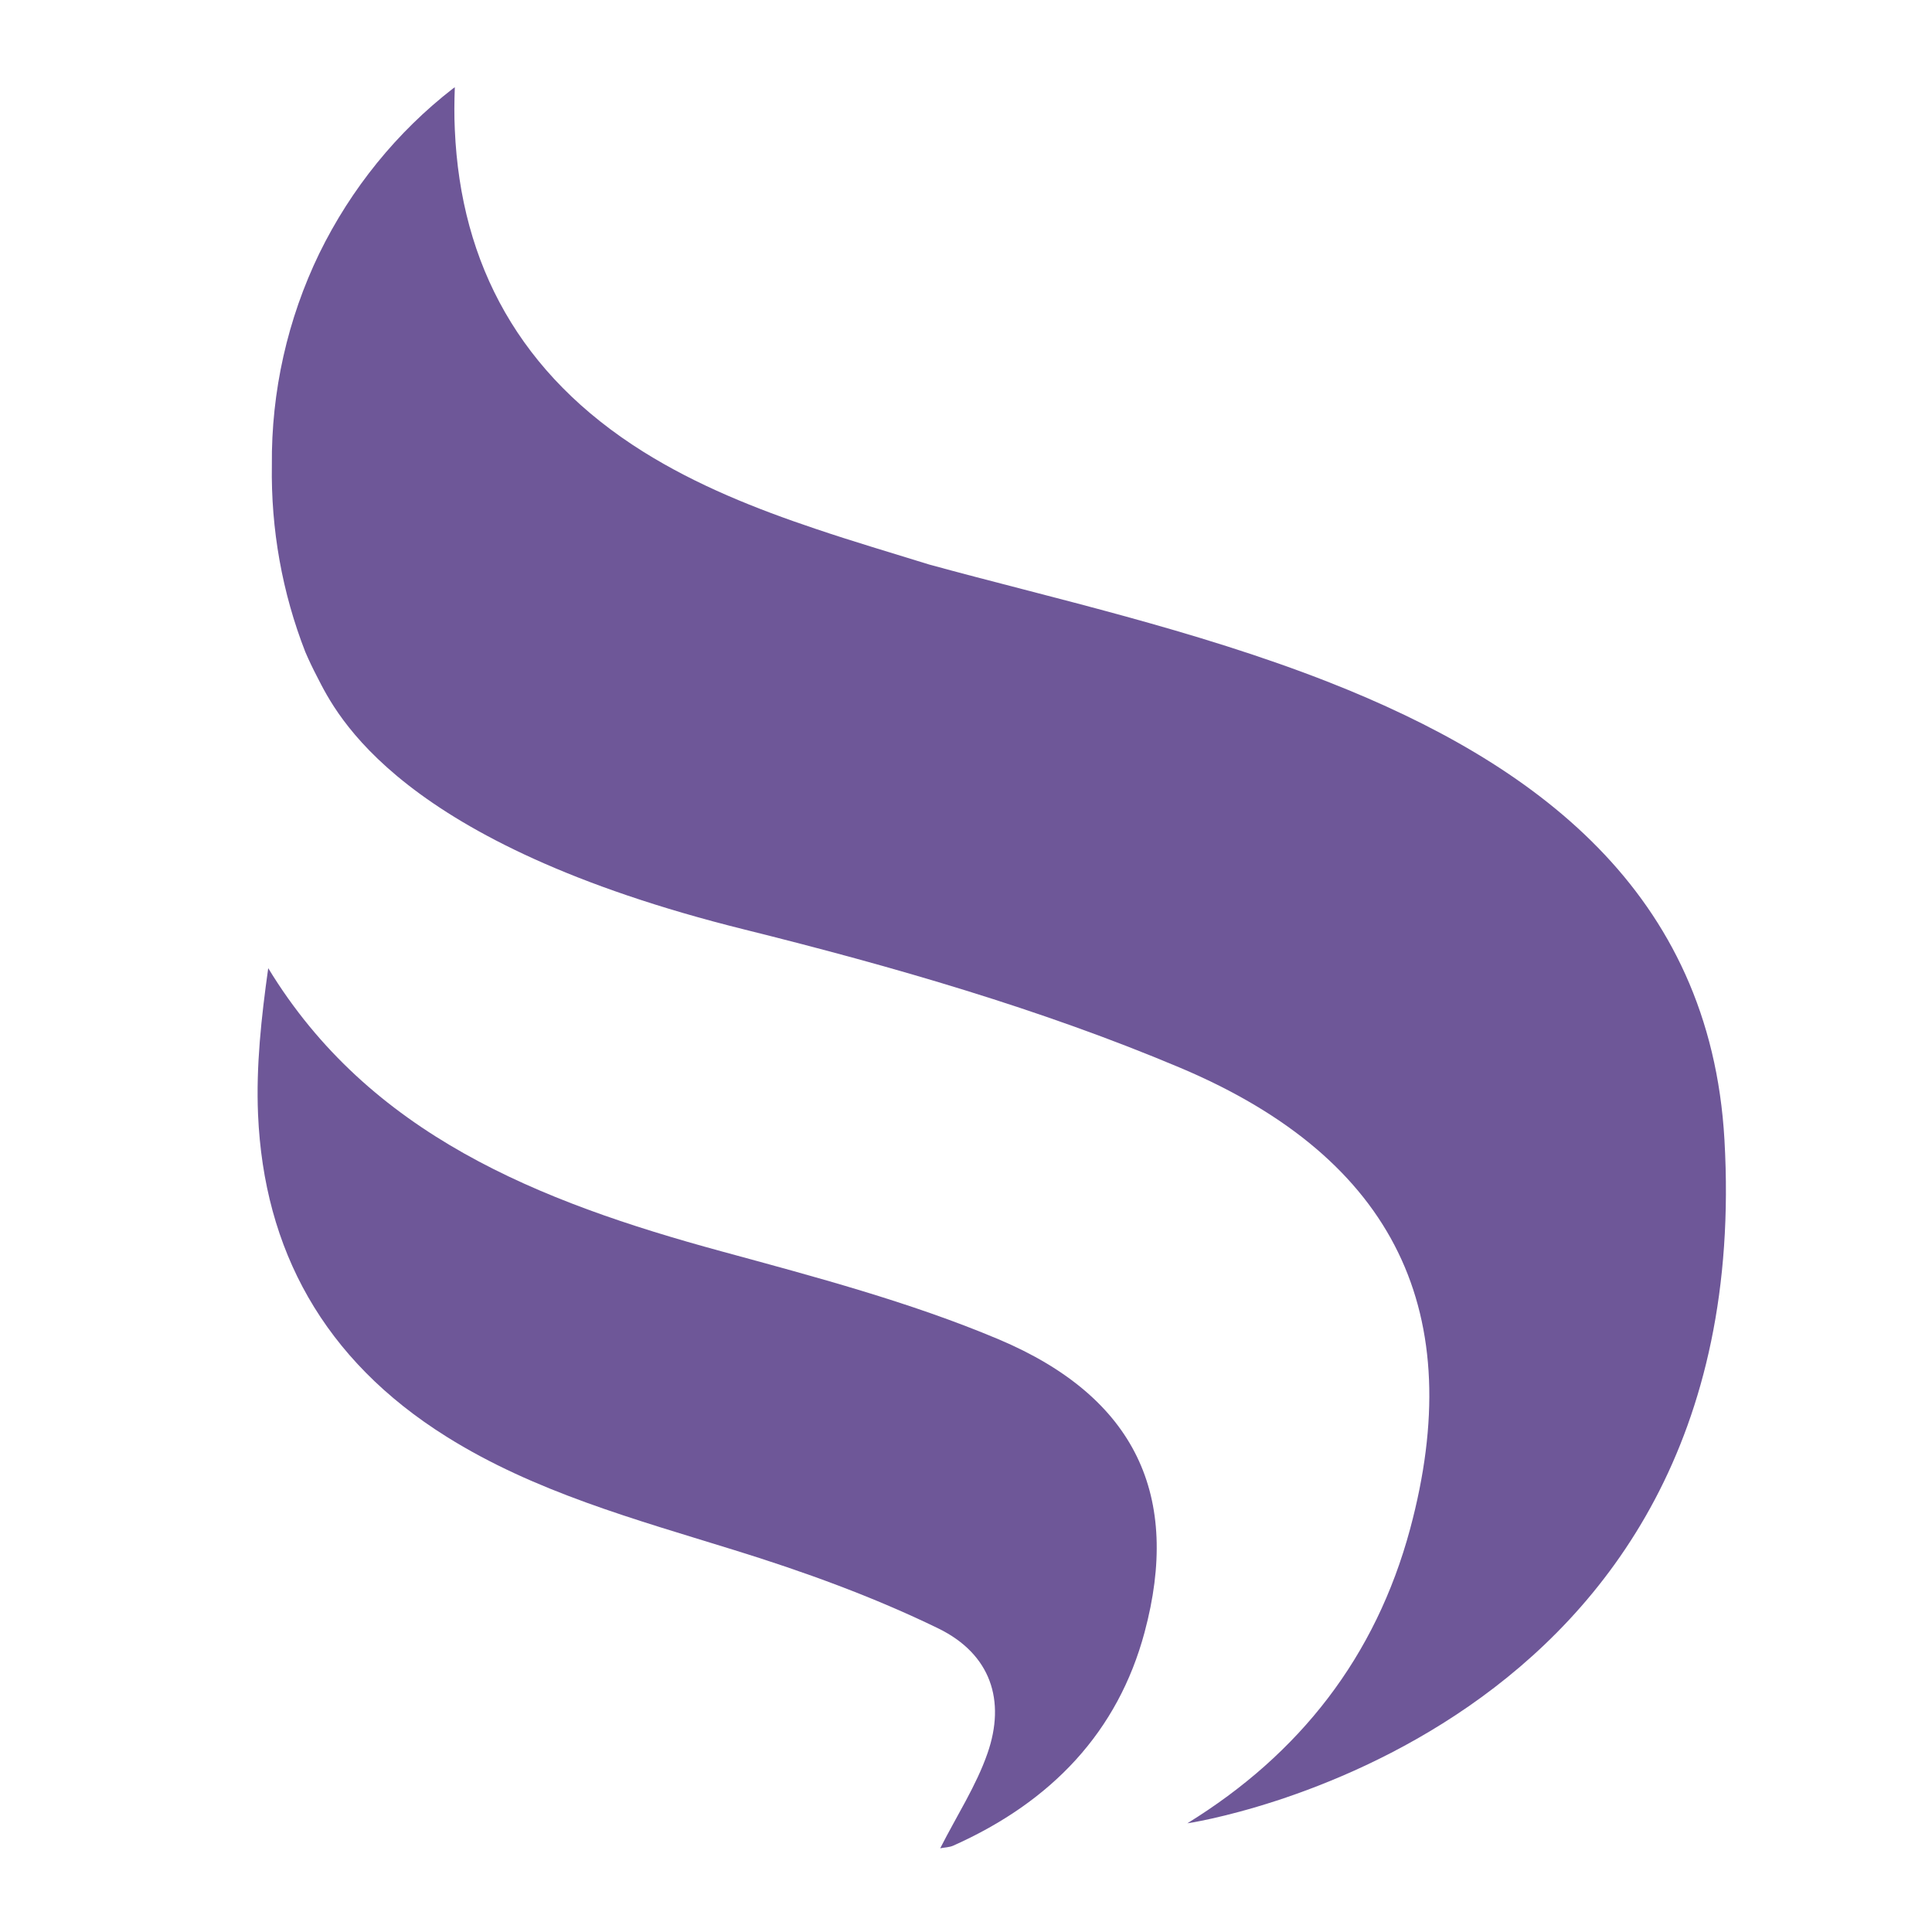
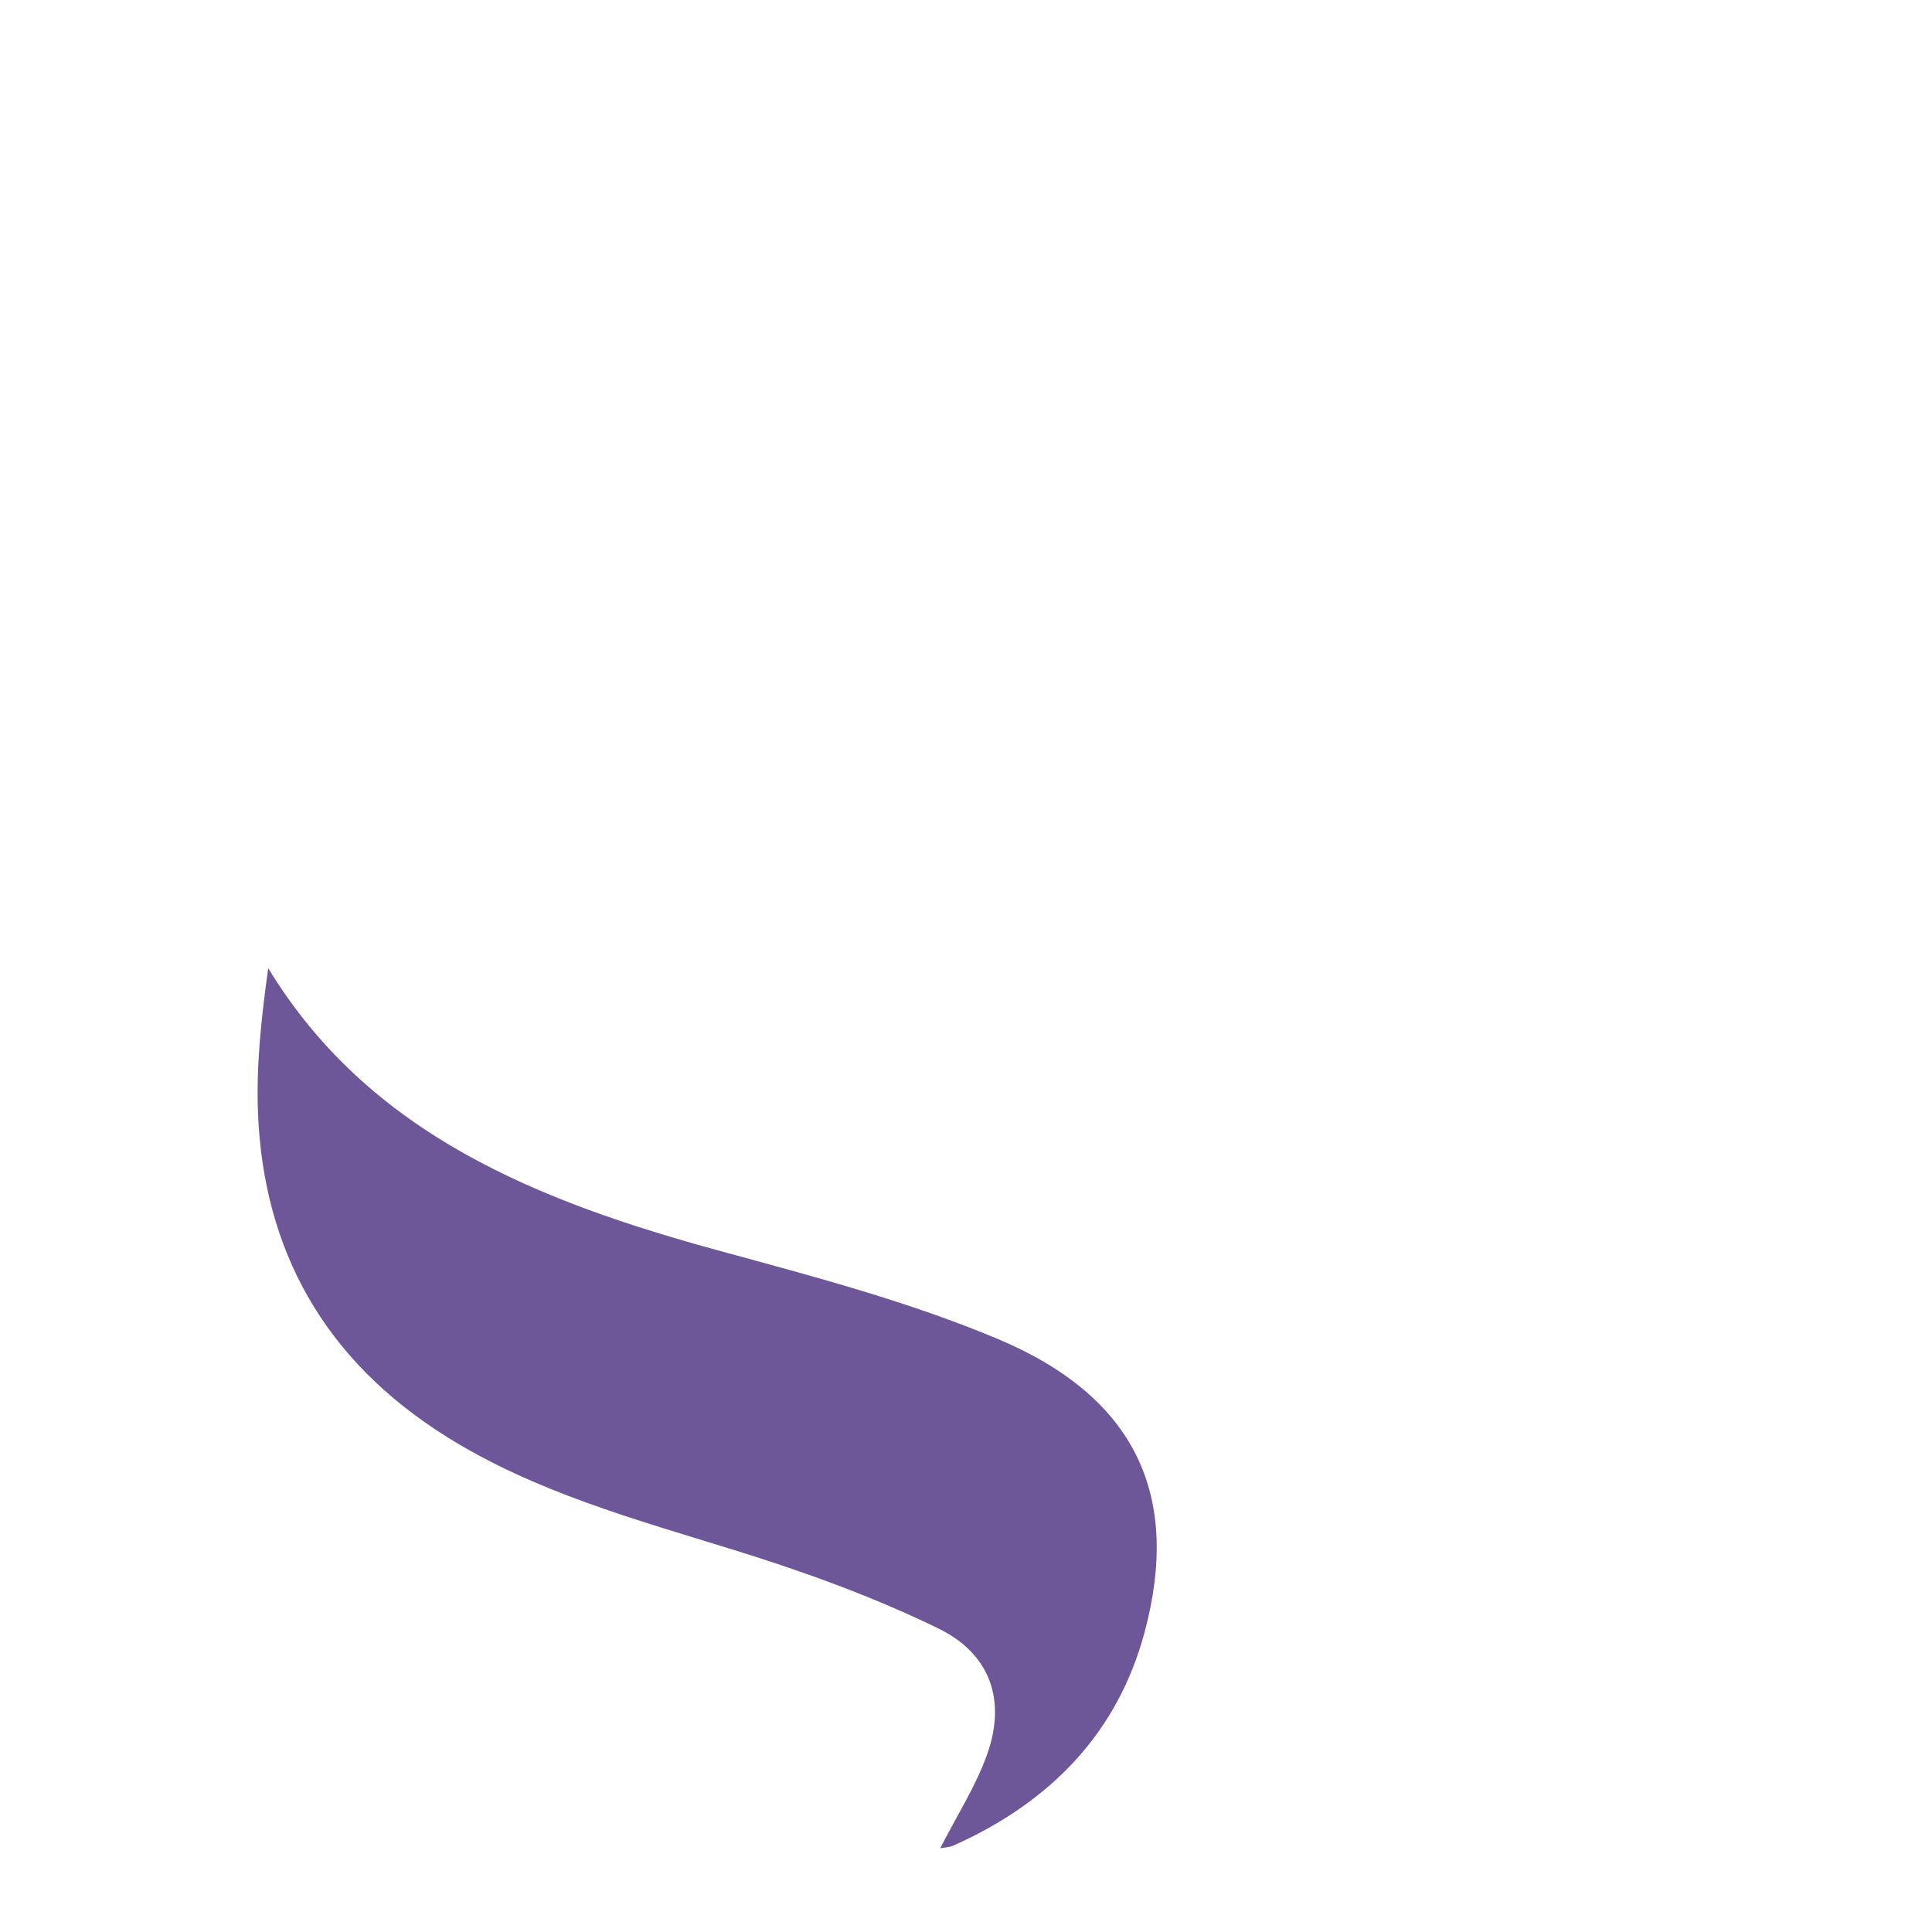
<svg xmlns="http://www.w3.org/2000/svg" viewBox="0 0 300 300" fill="none">
  <path d="M145.995 287C148.565 281.94 151.591 277.281 153.331 272.274C156.196 264.08 153.867 256.851 145.7 252.861C135.633 247.961 124.869 244.052 114.051 240.705C98.602 235.912 82.992 231.655 69.336 223.087C50.218 211.118 40.98 194.035 40.07 173.07C39.749 165.546 40.579 157.968 41.65 150.337C57.34 176.149 83.581 186.565 112.016 194.303C126.556 198.266 141.309 202.175 155.045 207.958C176.439 216.982 183.401 232.351 177.724 253.477C173.601 268.846 163.372 279.744 148.003 286.599C147.387 286.866 146.637 286.866 145.995 287Z" fill="#6E5798" />
-   <path d="M267.774 177.01C265.578 138.292 238.079 118.425 206.457 105.974C185.492 97.727 162.706 92.72 144.284 87.659C138.42 85.838 132.502 84.098 126.719 82.143C117.374 79.011 108.244 75.369 99.89 70.148C80.772 58.179 71.534 41.096 70.624 20.131C70.517 17.935 70.543 15.74 70.624 13.544C70.543 13.624 70.436 13.678 70.356 13.731C61.654 20.479 54.532 29.235 49.578 39.356C44.651 49.531 42.108 60.803 42.215 72.21C42.054 82.17 43.821 92.05 47.409 101.235C47.971 102.547 48.587 103.832 49.257 105.117C52.229 110.927 61.815 130.982 115.634 144.343C138.661 150.074 161.715 156.714 183.296 165.818C216.953 180.036 227.905 204.161 218.961 237.416C213.606 257.284 201.825 272.358 184.367 283.122C184.367 283.149 273.048 270.029 267.774 177.01Z" fill="#6E5798" />
</svg>